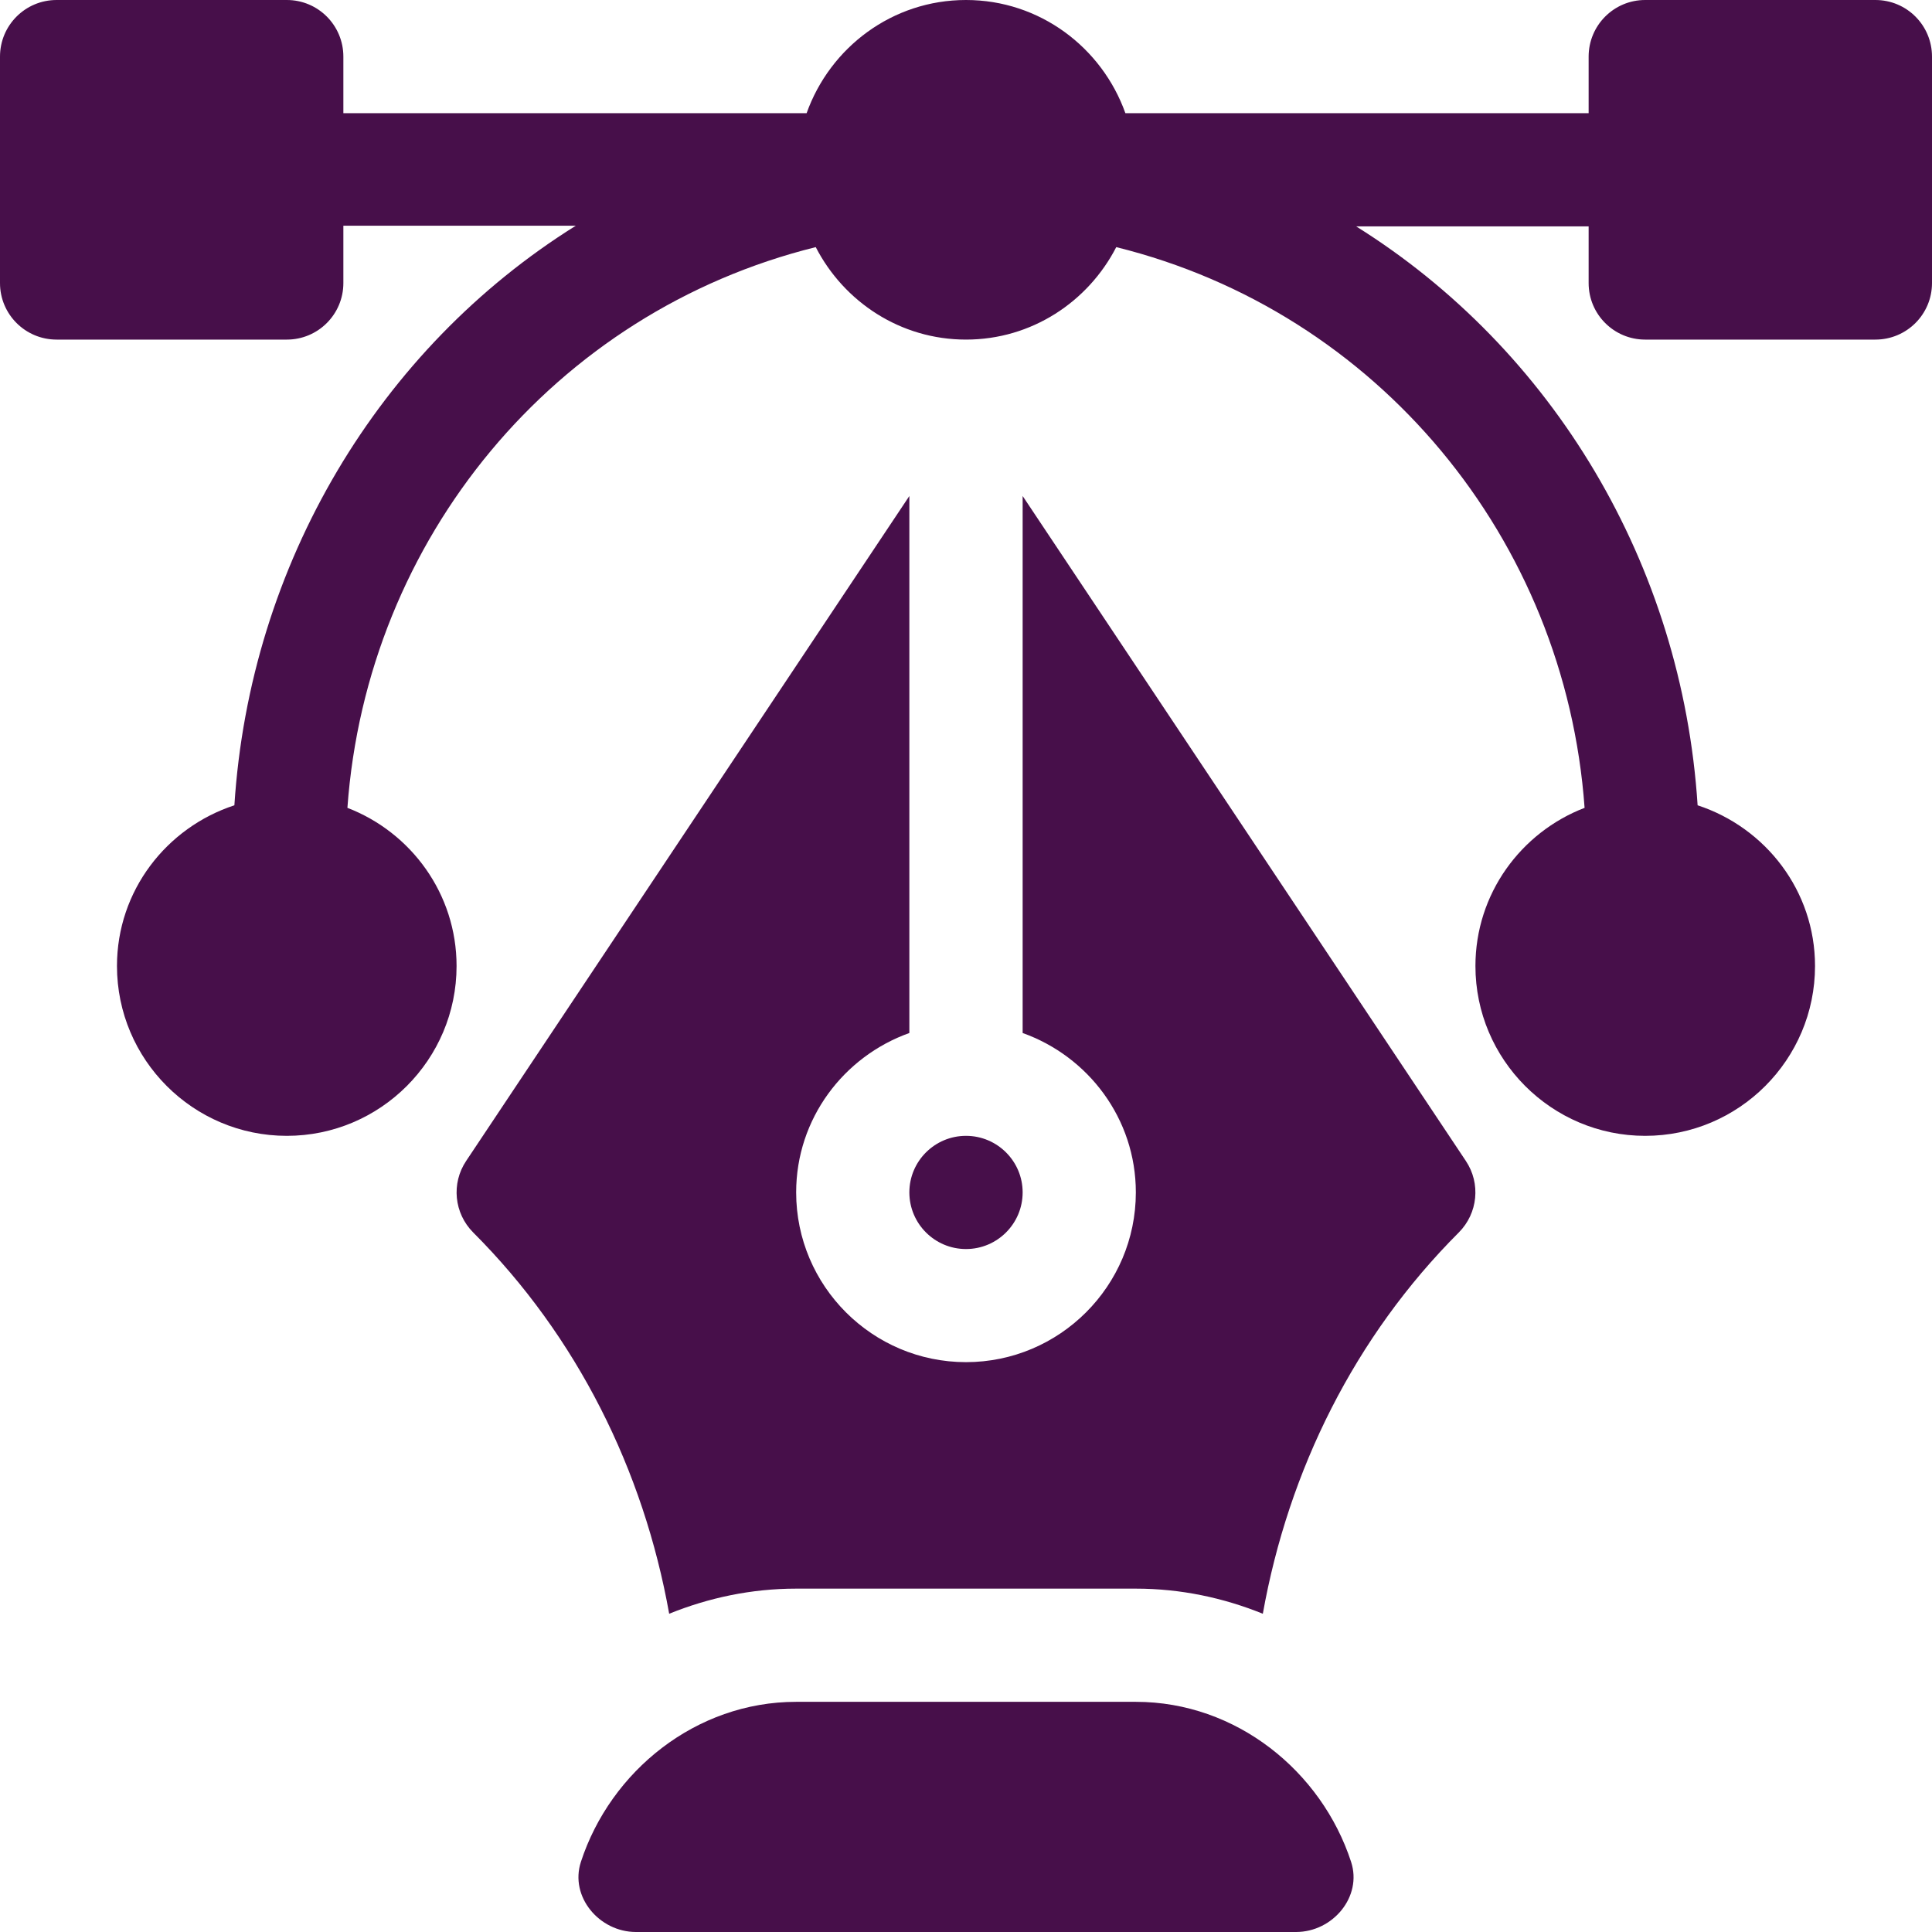
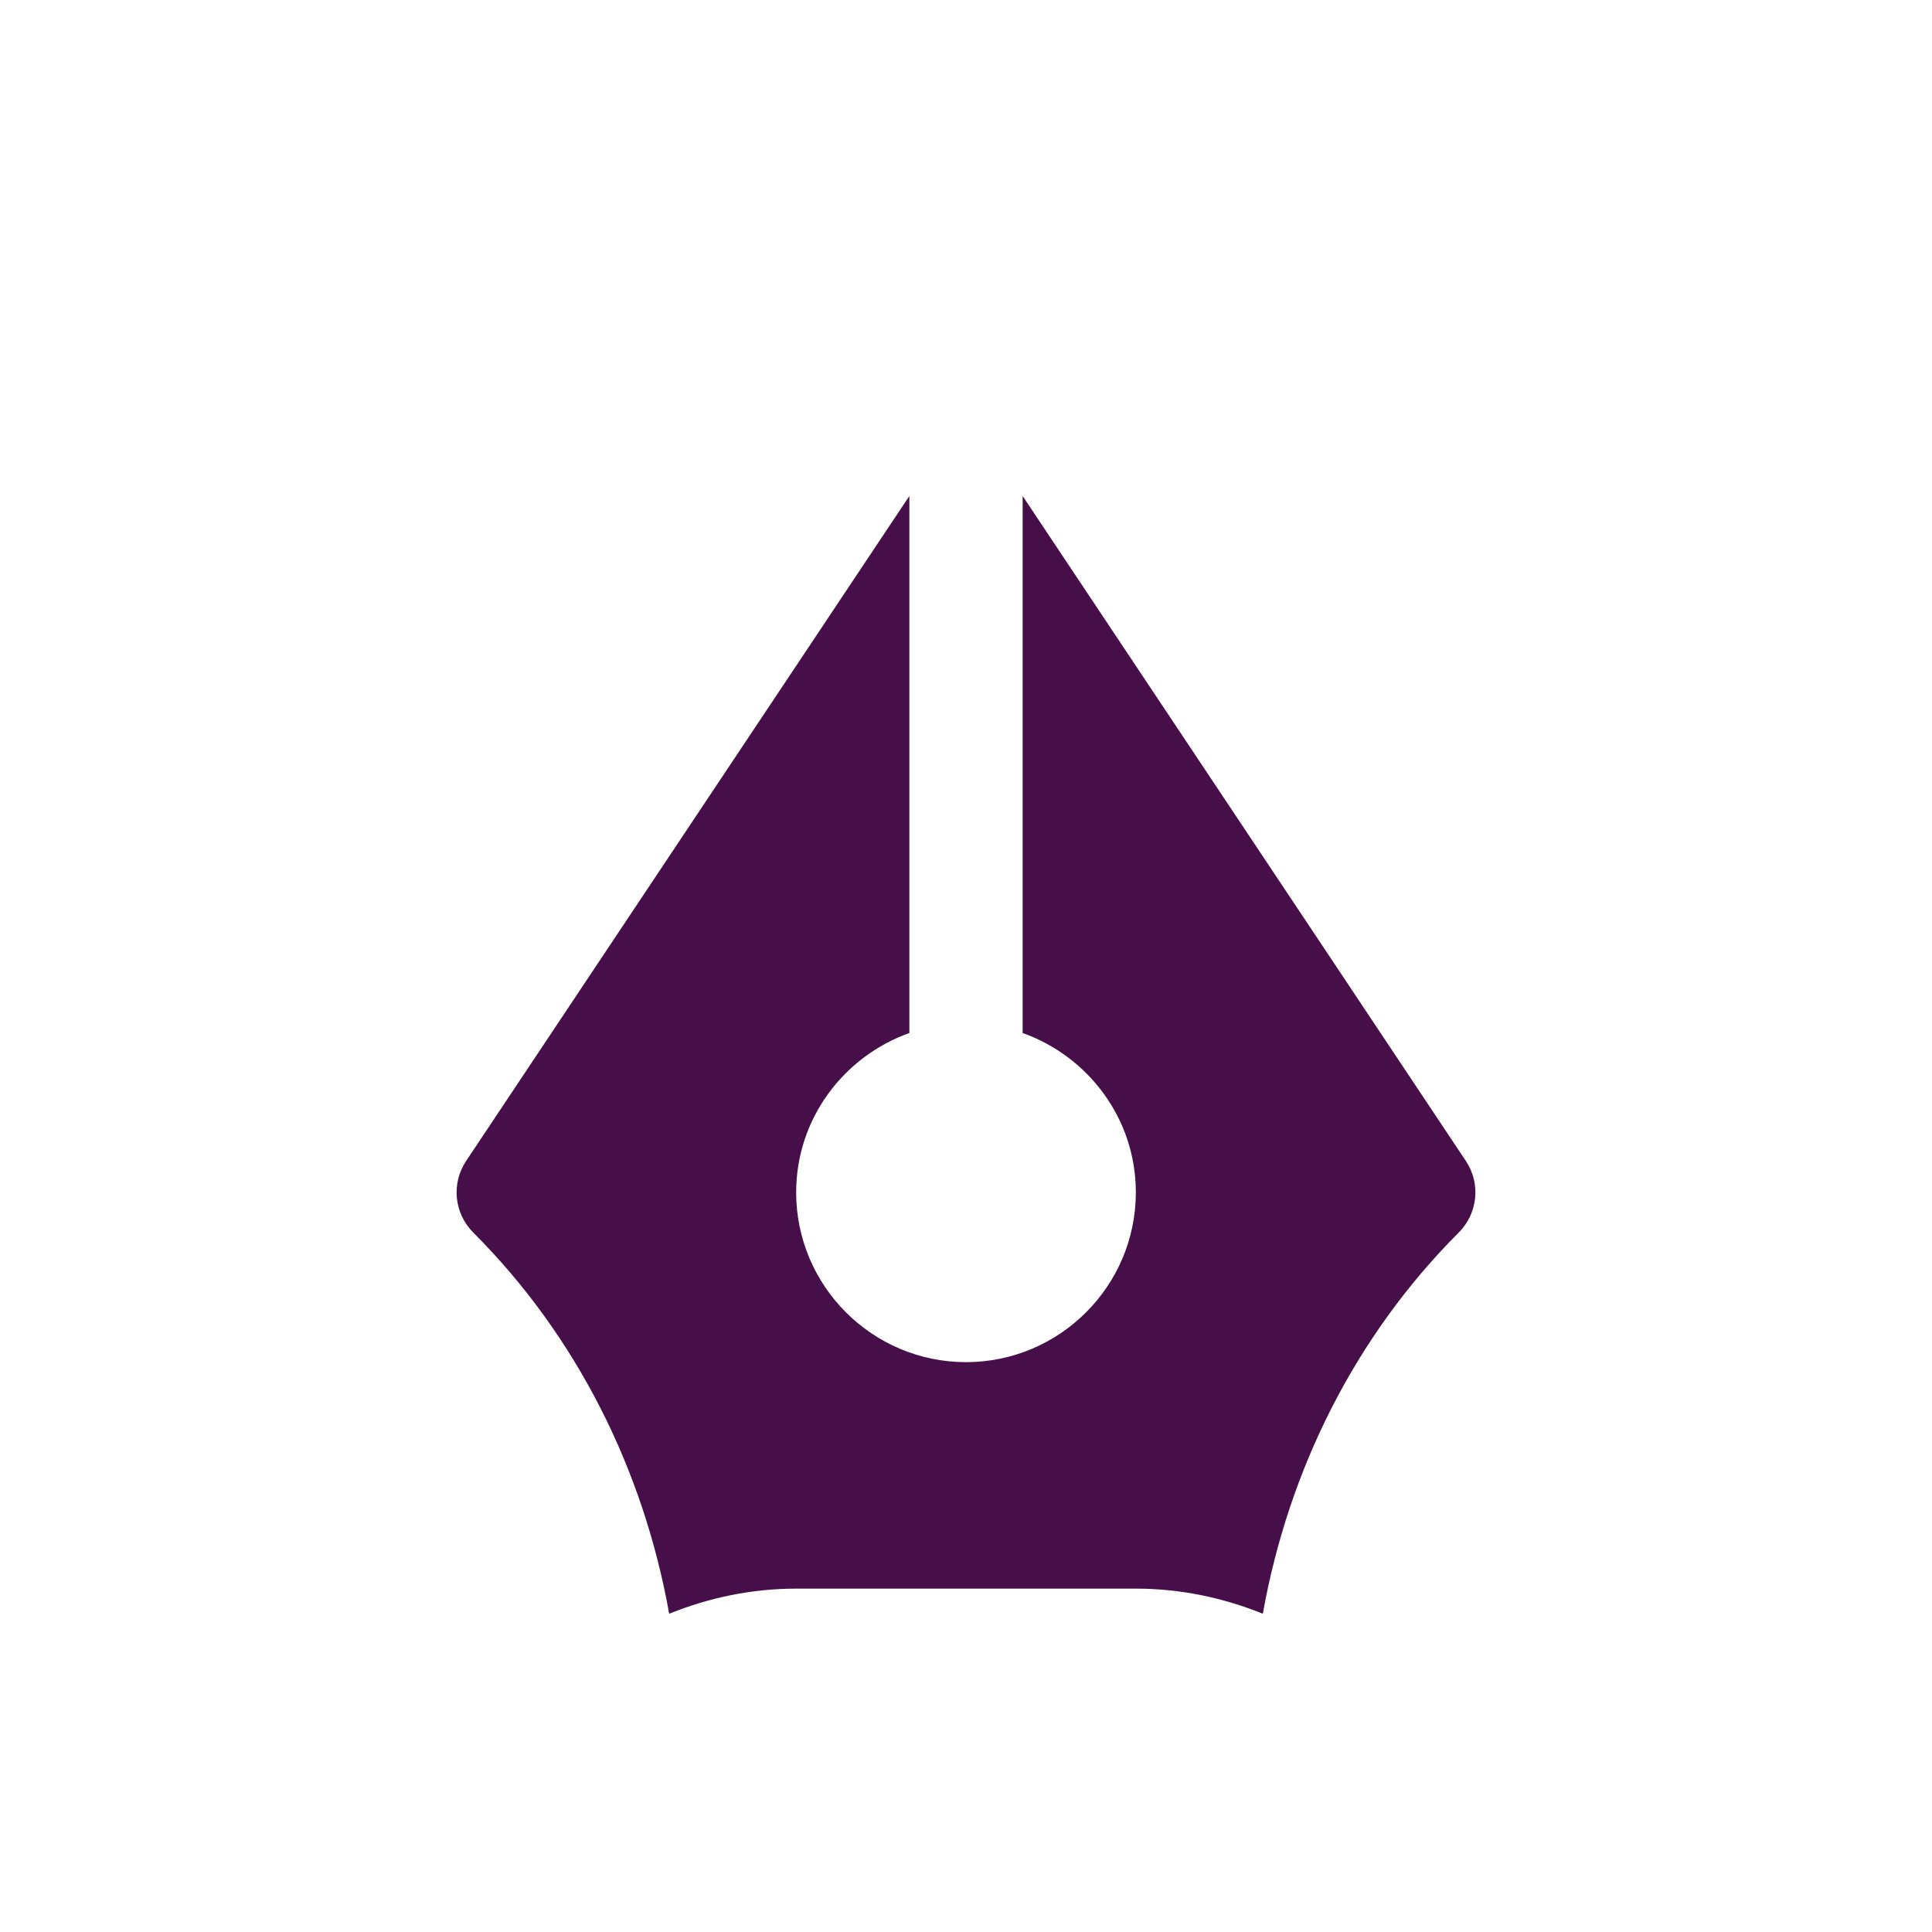
<svg xmlns="http://www.w3.org/2000/svg" width="22" height="22" viewBox="0 0 22 22" fill="none">
  <g clip-path="url(#clip0_1124_3381)">
-     <path d="M21.355 0H18.734C18.378 0 18.09 0.288 18.09 0.645V1.289H12.815C12.548 0.54 11.839 0 11 0C10.161 0 9.452 0.54 9.185 1.289H3.91V0.645C3.91 0.288 3.622 0 3.266 0H0.645C0.288 0 0 0.288 0 0.645V3.223C0 3.579 0.288 3.867 0.645 3.867H3.266C3.622 3.867 3.91 3.579 3.91 3.223V2.57H6.557C4.32 3.967 2.845 6.421 2.669 9.17C1.896 9.423 1.332 10.143 1.332 11C1.332 12.066 2.199 12.934 3.266 12.934C4.332 12.934 5.199 12.066 5.199 11C5.199 10.178 4.681 9.478 3.956 9.199C4.176 6.135 6.314 3.551 9.289 2.814C9.61 3.437 10.253 3.867 11 3.867C11.747 3.867 12.39 3.437 12.711 2.814C15.686 3.551 17.824 6.135 18.044 9.199C17.319 9.478 16.801 10.178 16.801 11C16.801 12.066 17.668 12.934 18.734 12.934C19.801 12.934 20.668 12.066 20.668 11C20.668 10.143 20.104 9.423 19.331 9.17C19.154 6.421 17.68 3.976 15.443 2.578H18.09V3.223C18.09 3.579 18.378 3.867 18.734 3.867H21.355C21.712 3.867 22 3.579 22 3.223V0.645C22 0.288 21.712 0 21.355 0Z" fill="#470F4A" />
-     <path d="M15.385 21.201C15.048 20.169 14.077 19.379 12.934 19.379H9.066C7.924 19.379 6.952 20.169 6.615 21.201C6.485 21.598 6.824 22 7.242 22H14.758C15.177 22 15.515 21.598 15.385 21.201Z" fill="#470F4A" />
    <path d="M16.692 13.22L11.645 5.648V11.763C12.393 12.03 12.934 12.739 12.934 13.578C12.934 14.644 12.066 15.511 11 15.511C9.934 15.511 9.066 14.644 9.066 13.578C9.066 12.739 9.607 12.03 10.355 11.763V5.648L5.308 13.22C5.137 13.476 5.171 13.816 5.388 14.034C6.571 15.217 7.328 16.741 7.62 18.376C8.067 18.195 8.554 18.09 9.066 18.09H12.934C13.446 18.09 13.933 18.195 14.38 18.376C14.672 16.741 15.429 15.217 16.612 14.034C16.829 13.816 16.863 13.476 16.692 13.22Z" fill="#470F4A" />
-     <path d="M11 12.934C10.644 12.934 10.355 13.223 10.355 13.578C10.355 13.934 10.644 14.223 11 14.223C11.356 14.223 11.645 13.934 11.645 13.578C11.645 13.223 11.356 12.934 11 12.934Z" fill="#470F4A" />
  </g>
  <defs>
    <clipPath id="clip0_1124_3381">
      <rect width="22" height="22" fill="white" />
    </clipPath>
  </defs>
</svg>